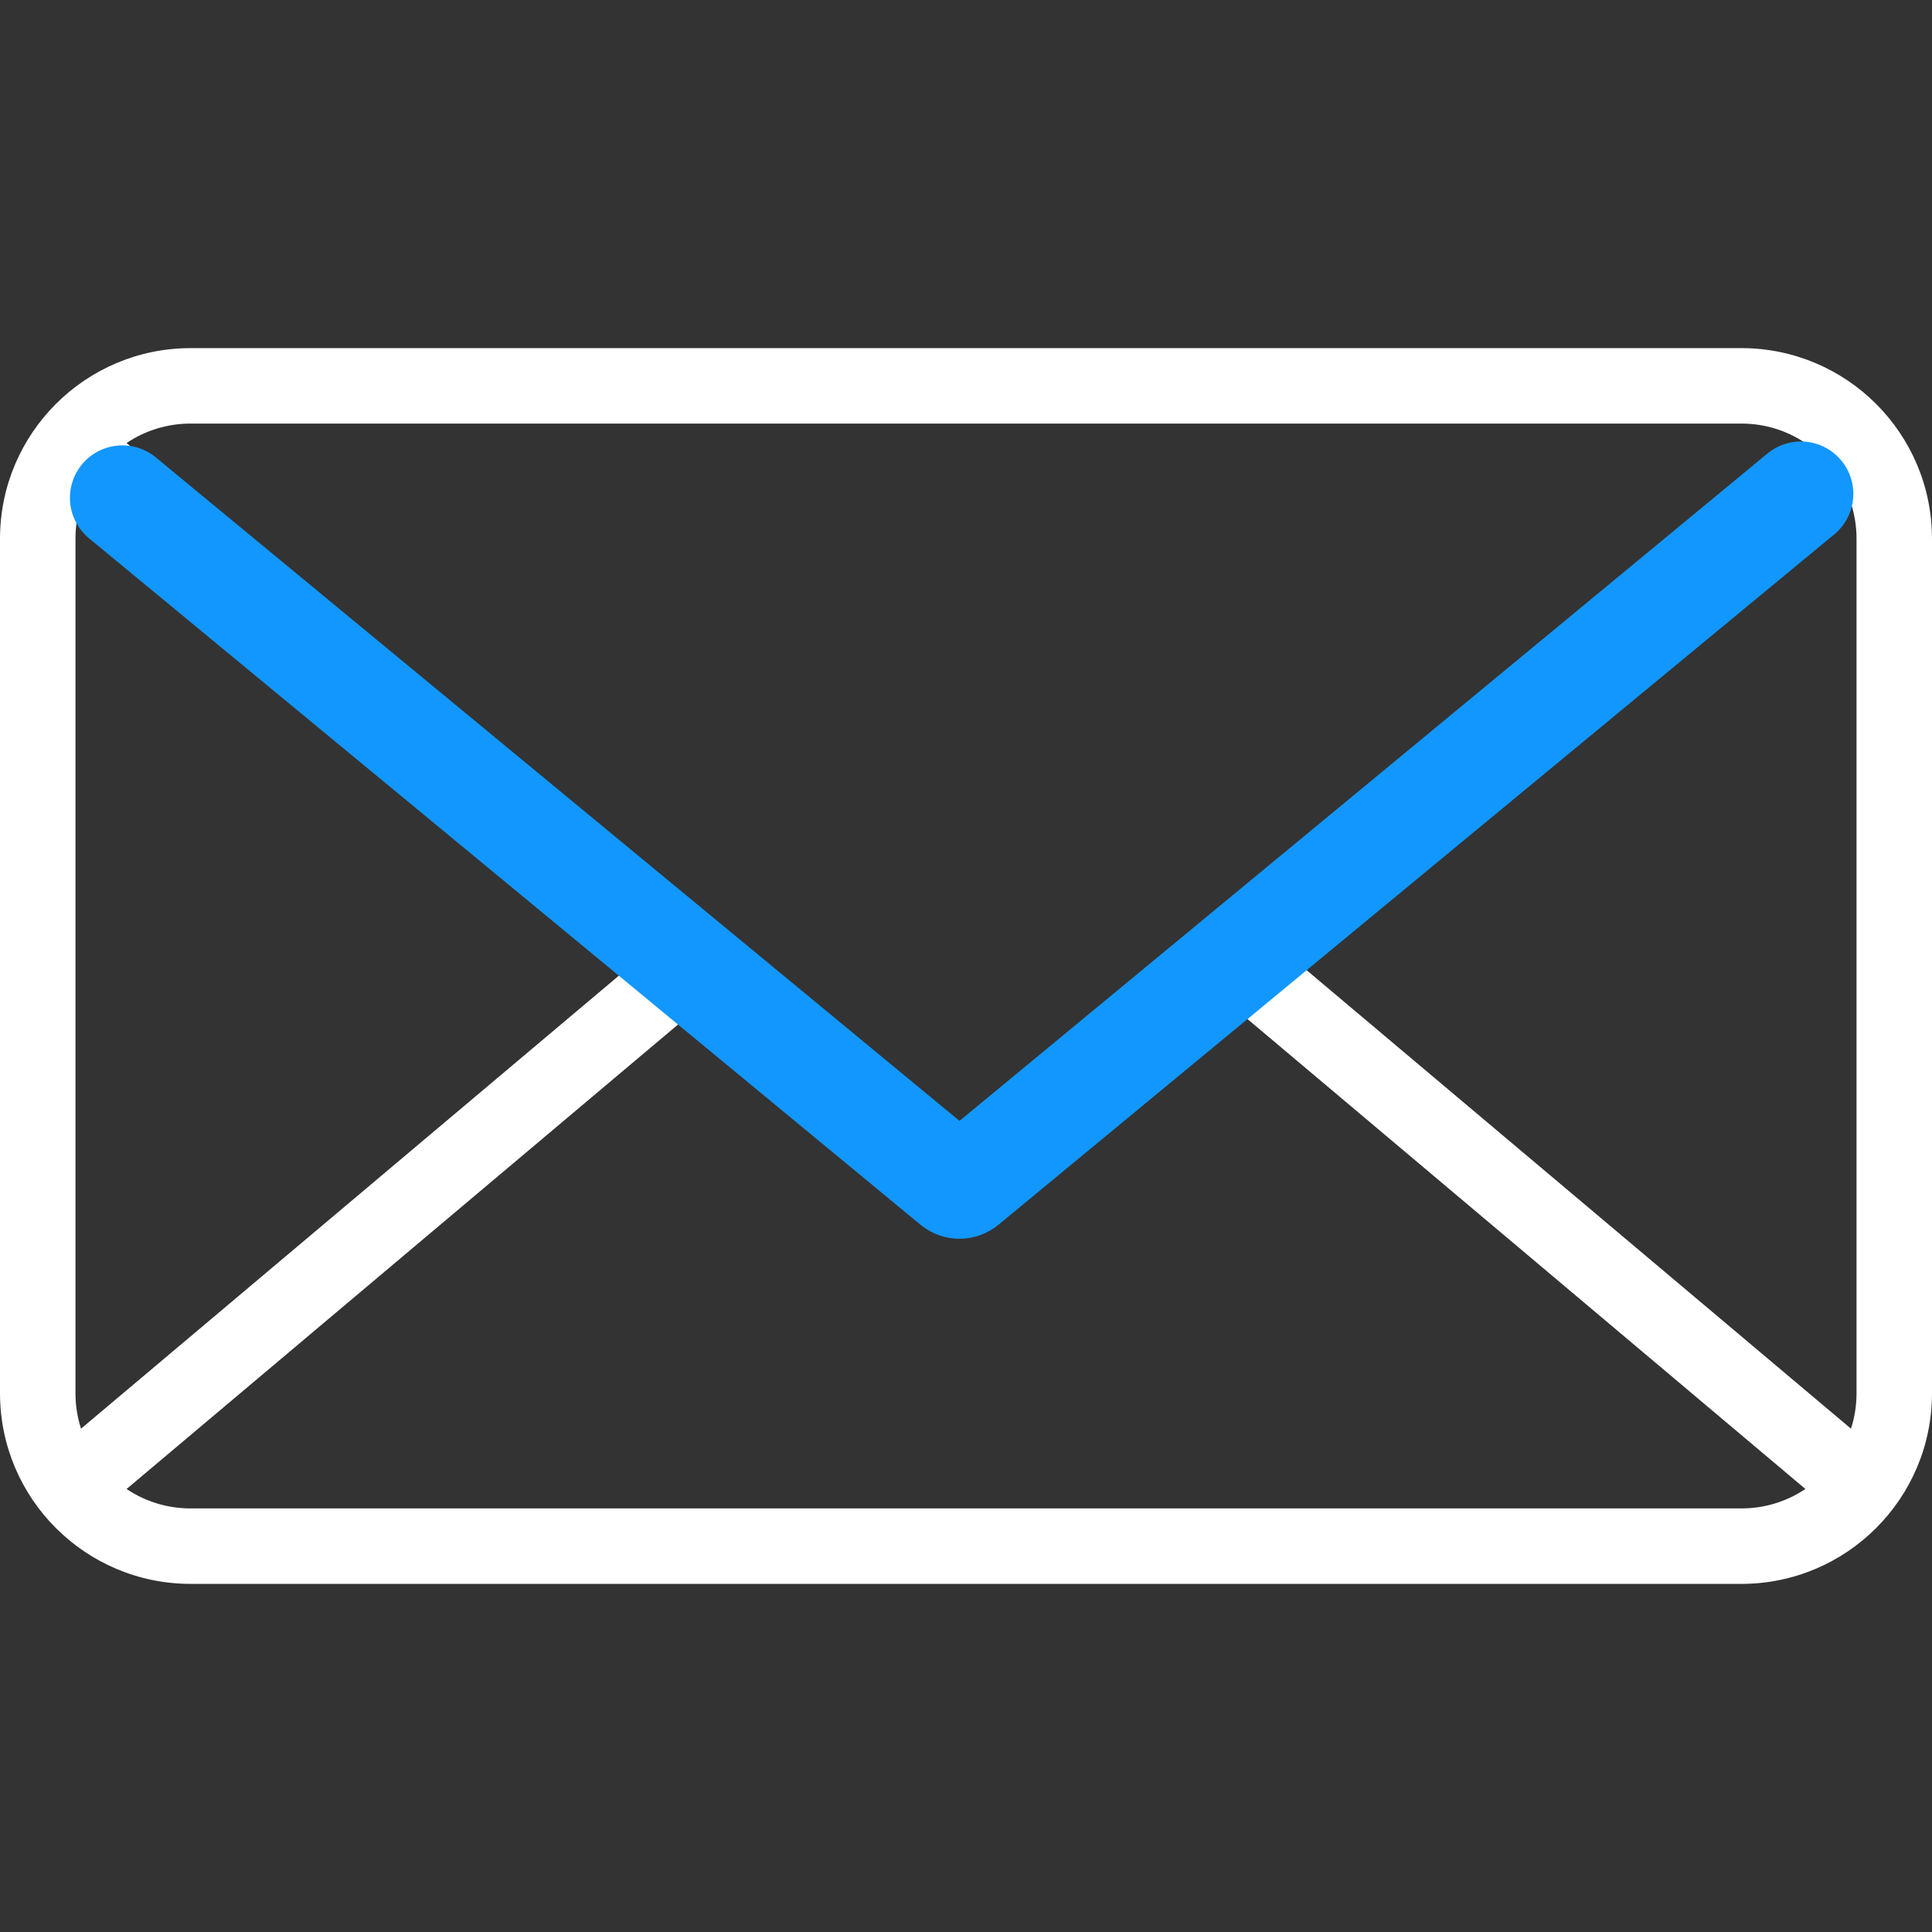
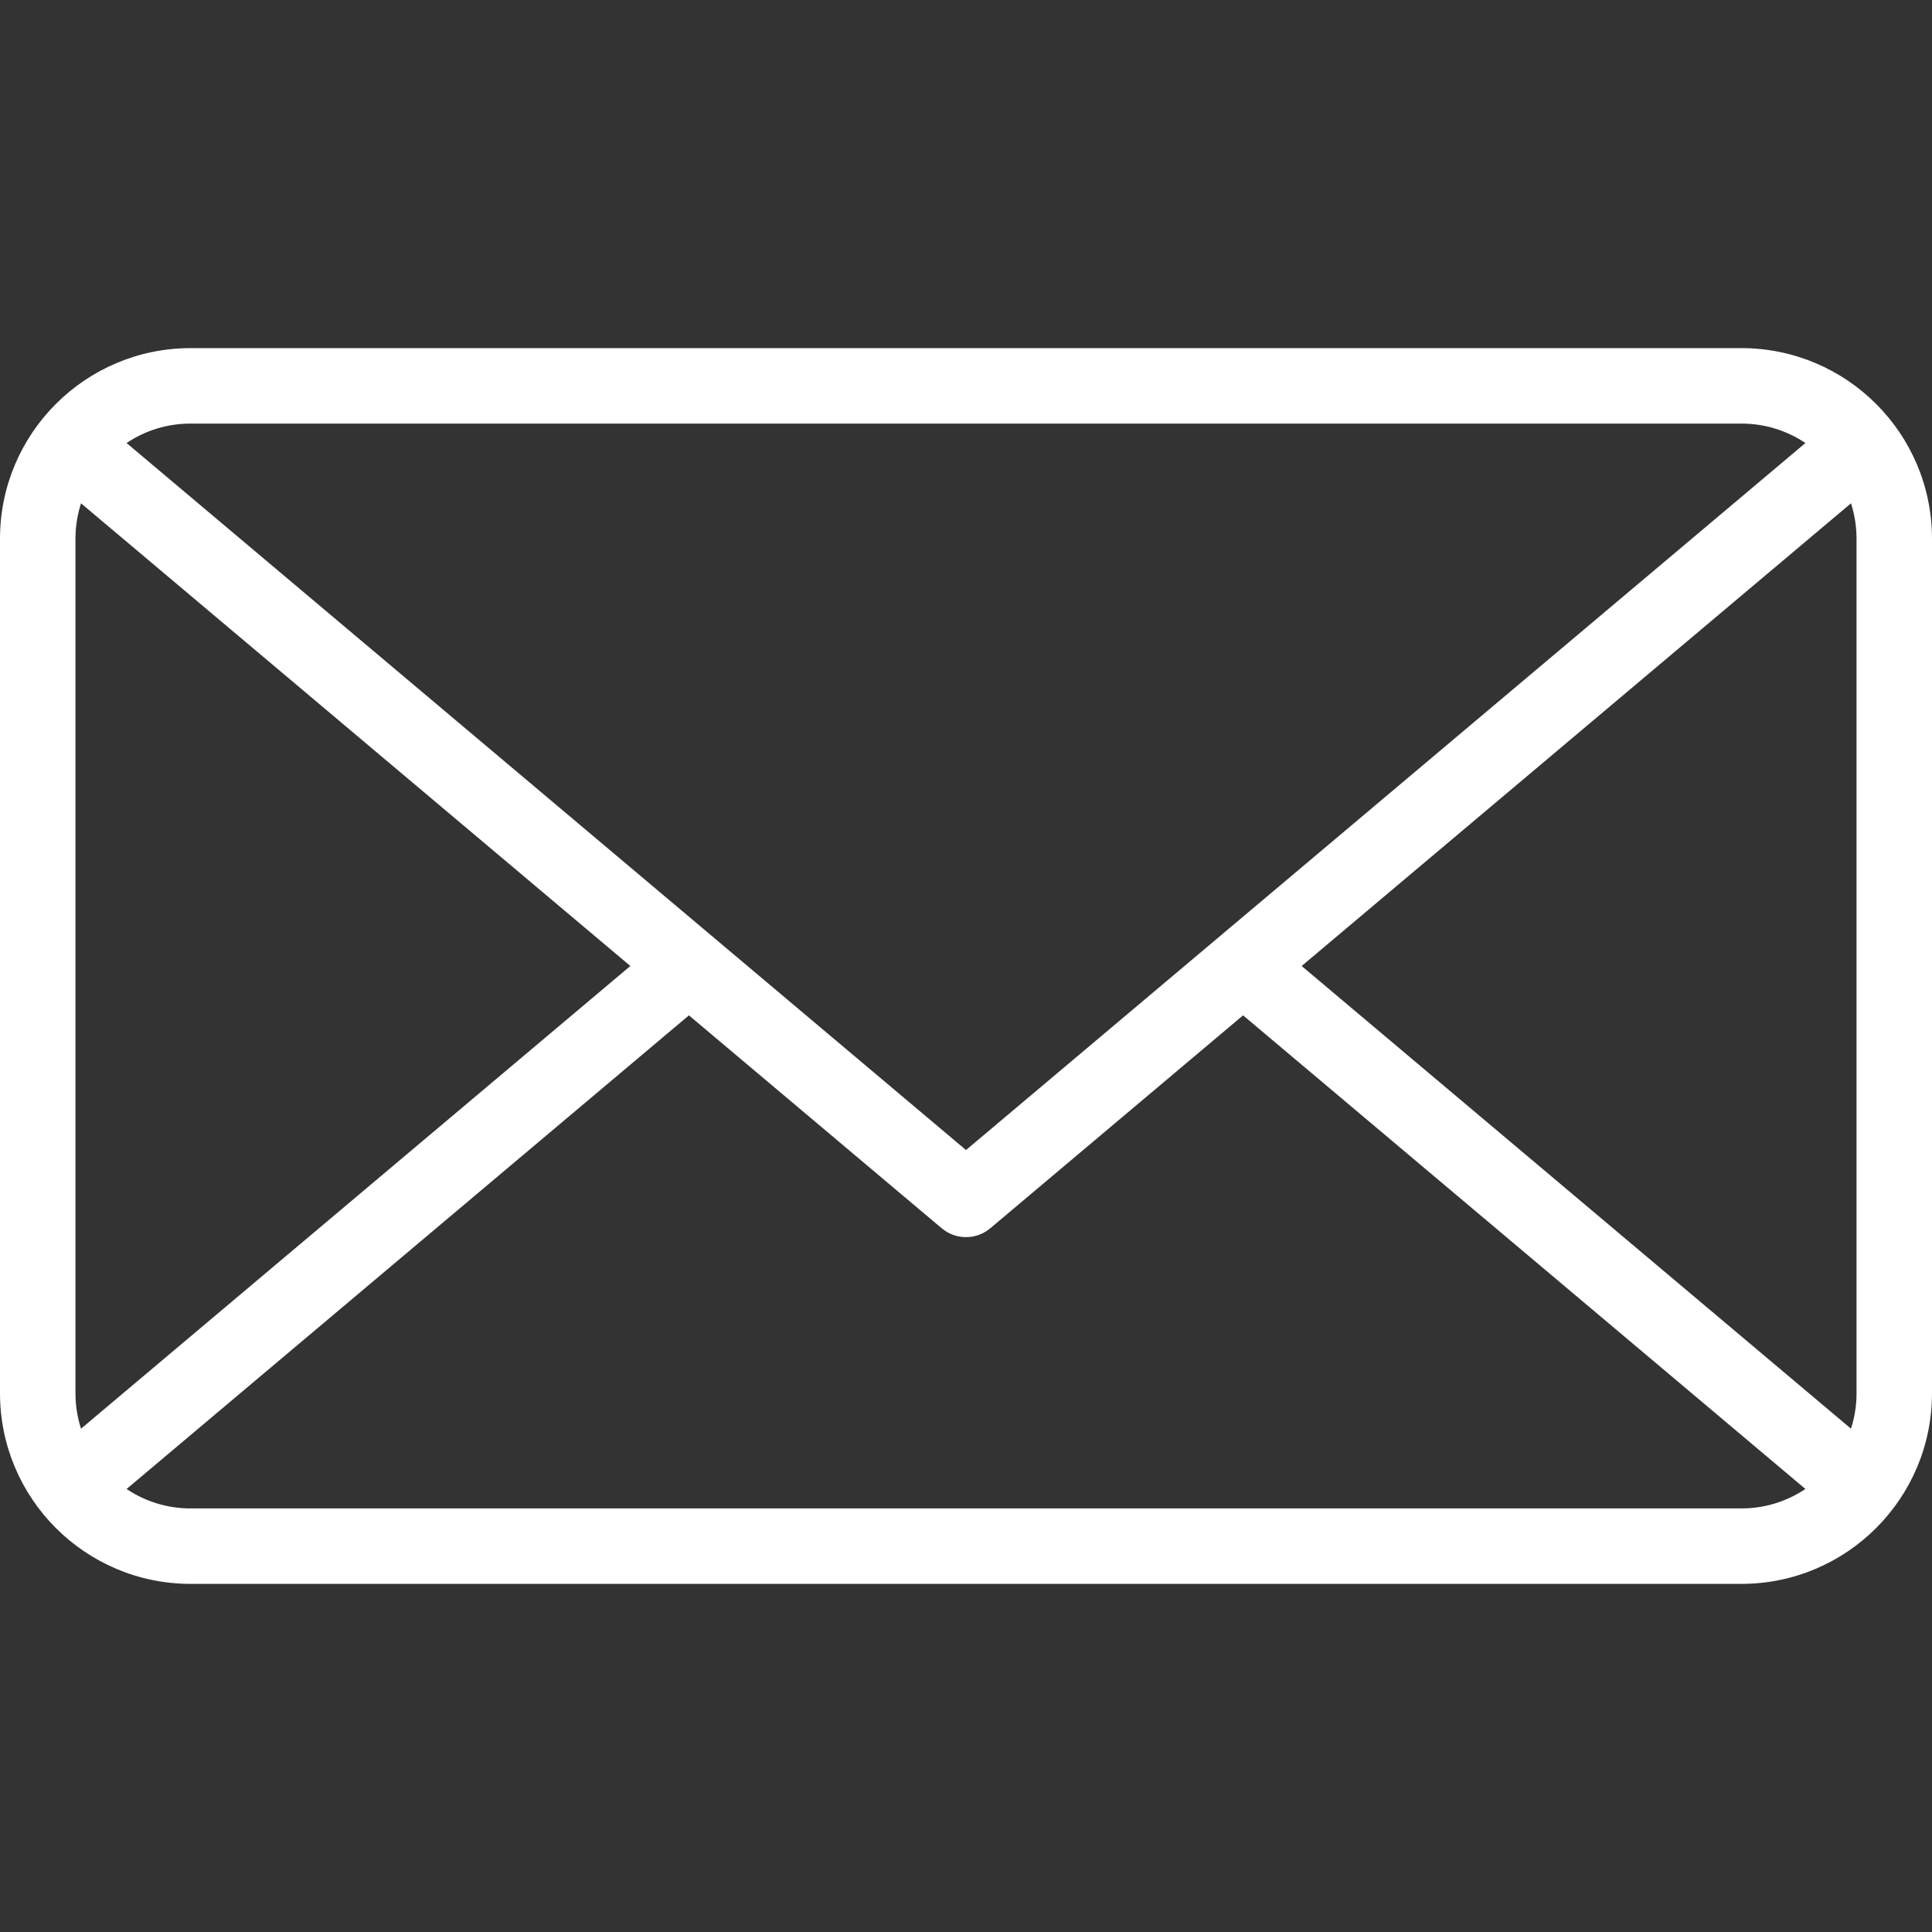
<svg xmlns="http://www.w3.org/2000/svg" width="221" height="221" viewBox="0 0 221 221" fill="none">
  <rect x="0" y="0" width="221" height="221" fill="#333333" stroke="none" />
  <path d="M199.207 39.82H21.791C9.762 39.833 0.013 49.581 0 61.611V159.389C0.013 171.418 9.762 181.166 21.791 181.18H199.207C211.237 181.167 220.986 171.419 221 159.389V61.611C220.986 49.581 211.237 39.833 199.207 39.82ZM148.895 110.5L211.731 57.575C212.153 58.879 212.367 60.24 212.367 61.61V159.389C212.367 160.758 212.153 162.12 211.731 163.424L148.895 110.5ZM199.207 48.453C201.812 48.45 204.358 49.224 206.52 50.677L110.5 131.553L14.479 50.677C16.641 49.224 19.187 48.45 21.791 48.453L199.207 48.453ZM9.269 163.426C8.847 162.122 8.633 160.76 8.633 159.39V61.611C8.633 60.241 8.848 58.879 9.269 57.575L72.105 110.5L9.269 163.426ZM21.791 172.548C19.187 172.551 16.641 171.777 14.479 170.325L78.805 116.146L107.719 140.499C109.325 141.852 111.674 141.852 113.28 140.499L142.194 116.145L206.519 170.323C204.357 171.775 201.812 172.55 199.207 172.547H21.791V172.548Z" fill="white" />
-   <path d="M206 56.5L110.392 135.474C110.023 135.779 109.489 135.779 109.119 135.474L14 56.947" stroke="#1297FF" stroke-width="12" stroke-linecap="round" />
</svg>